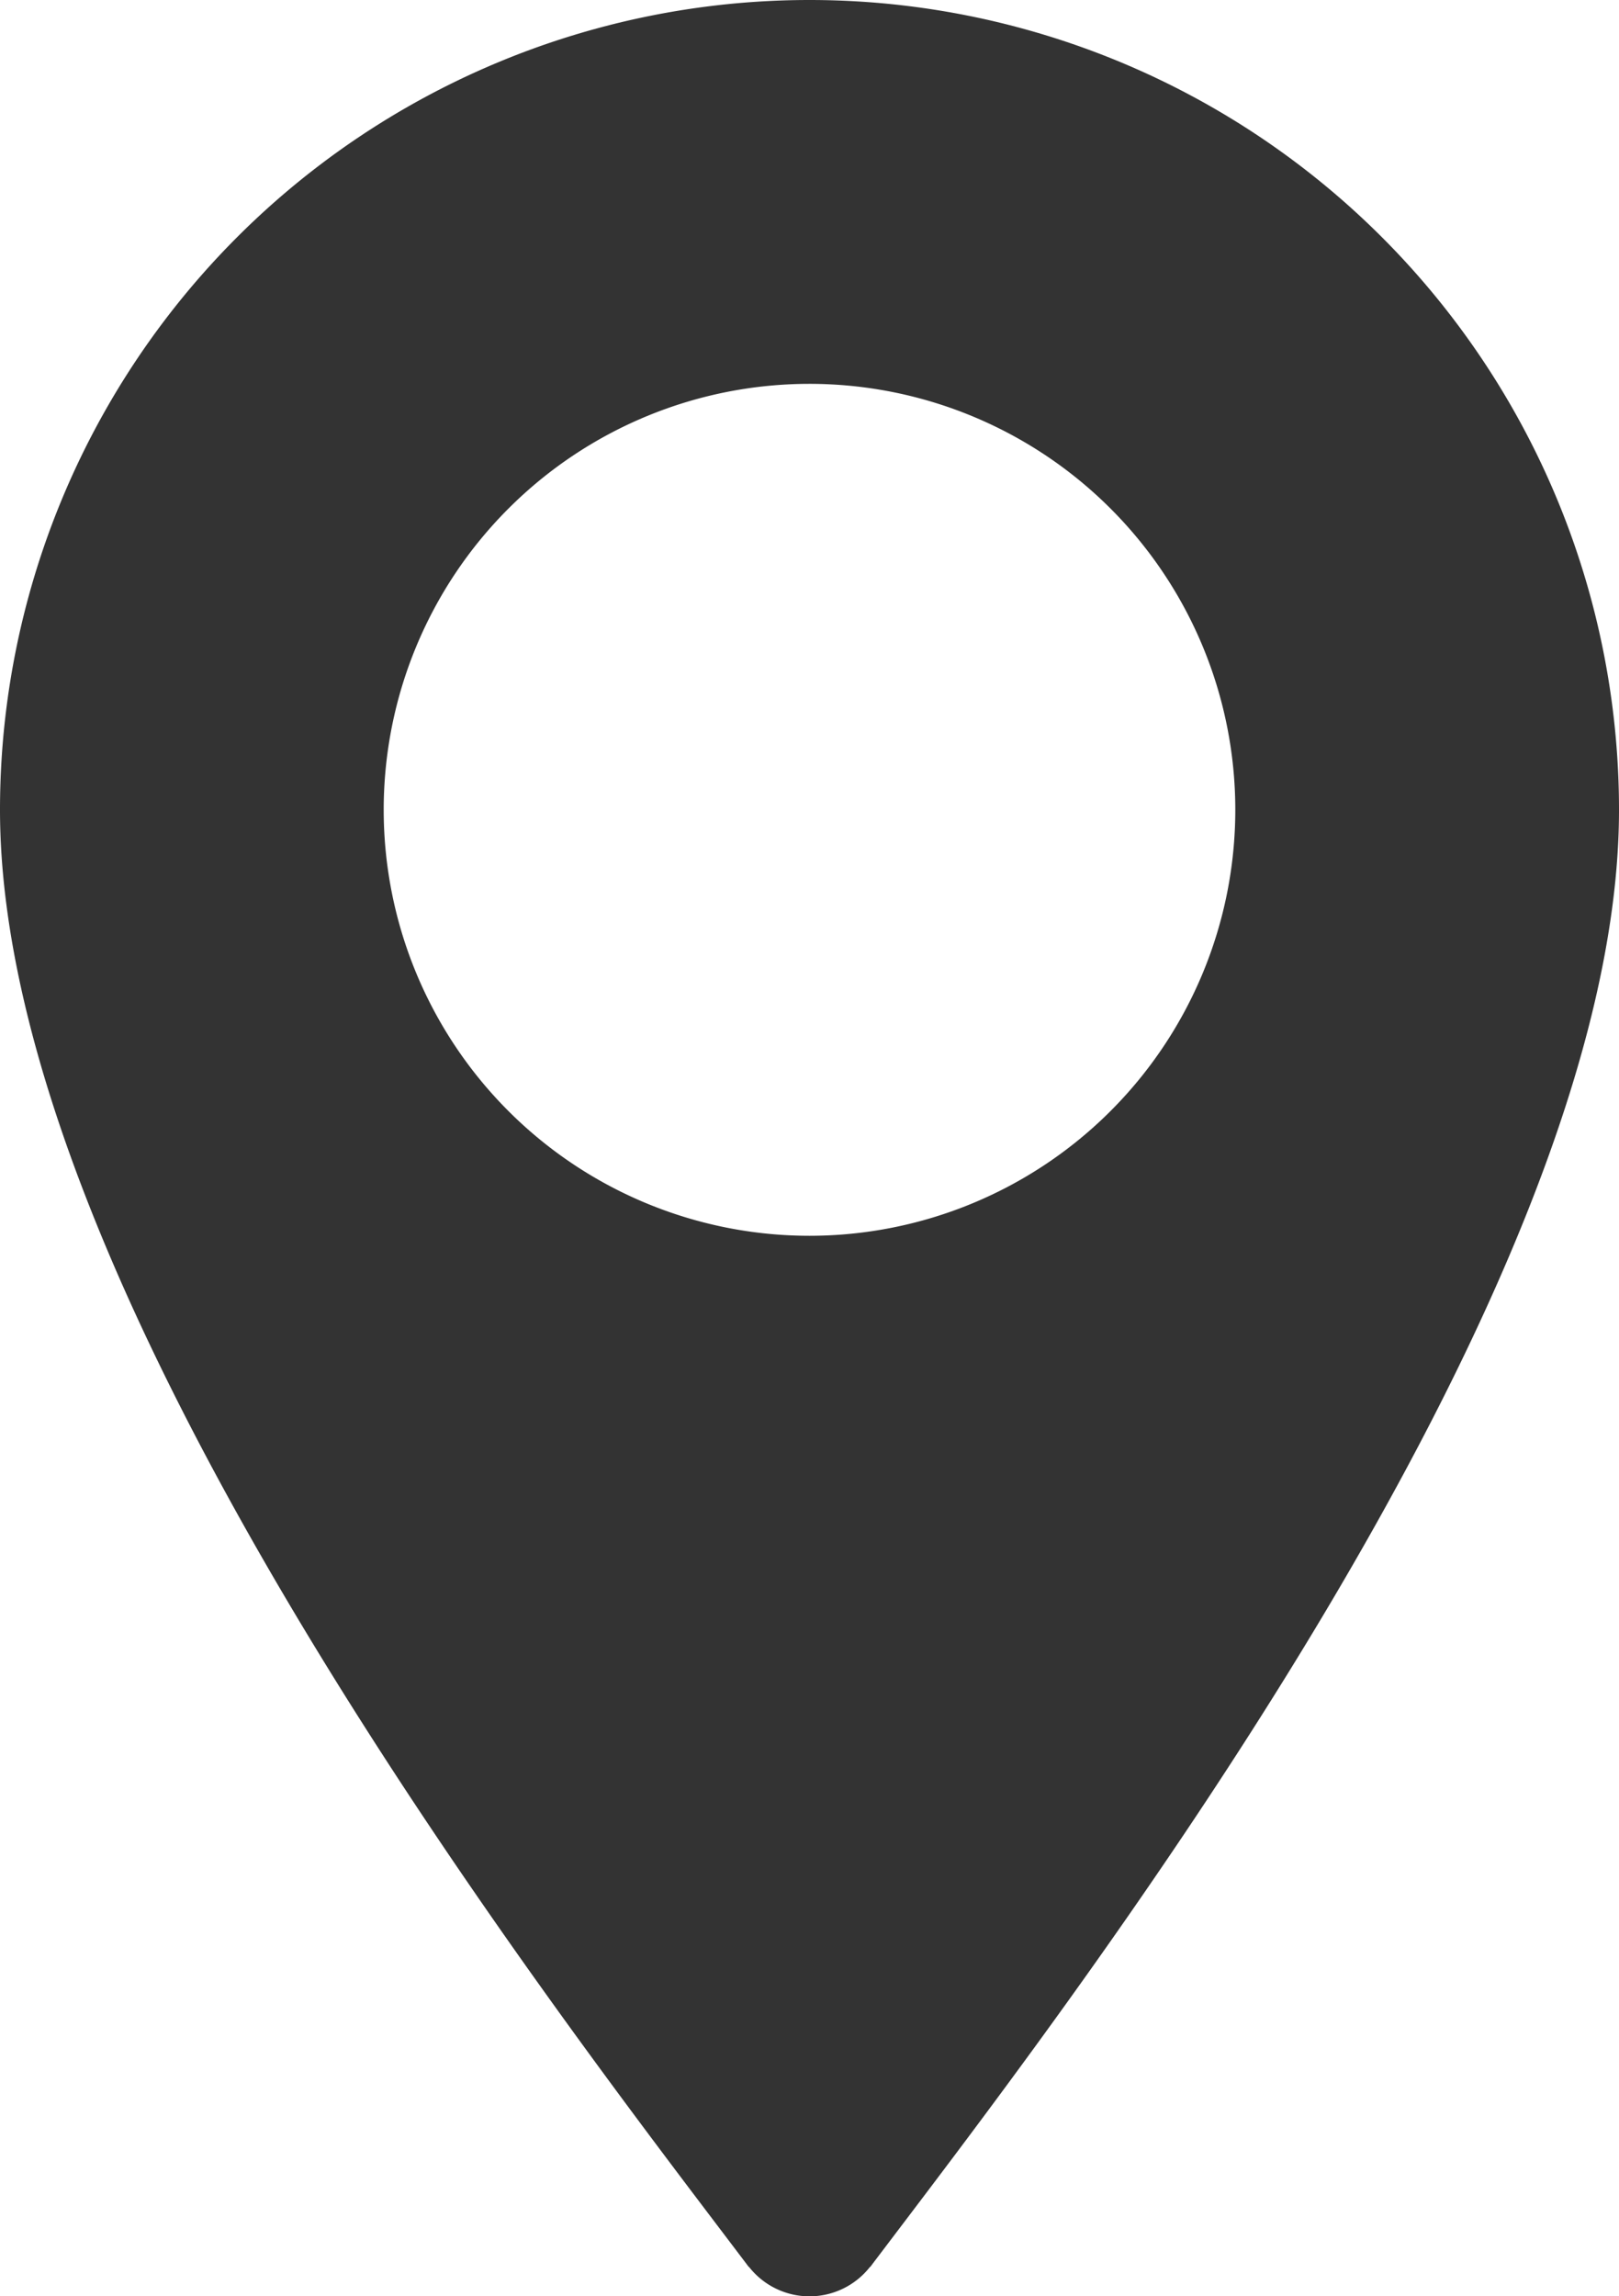
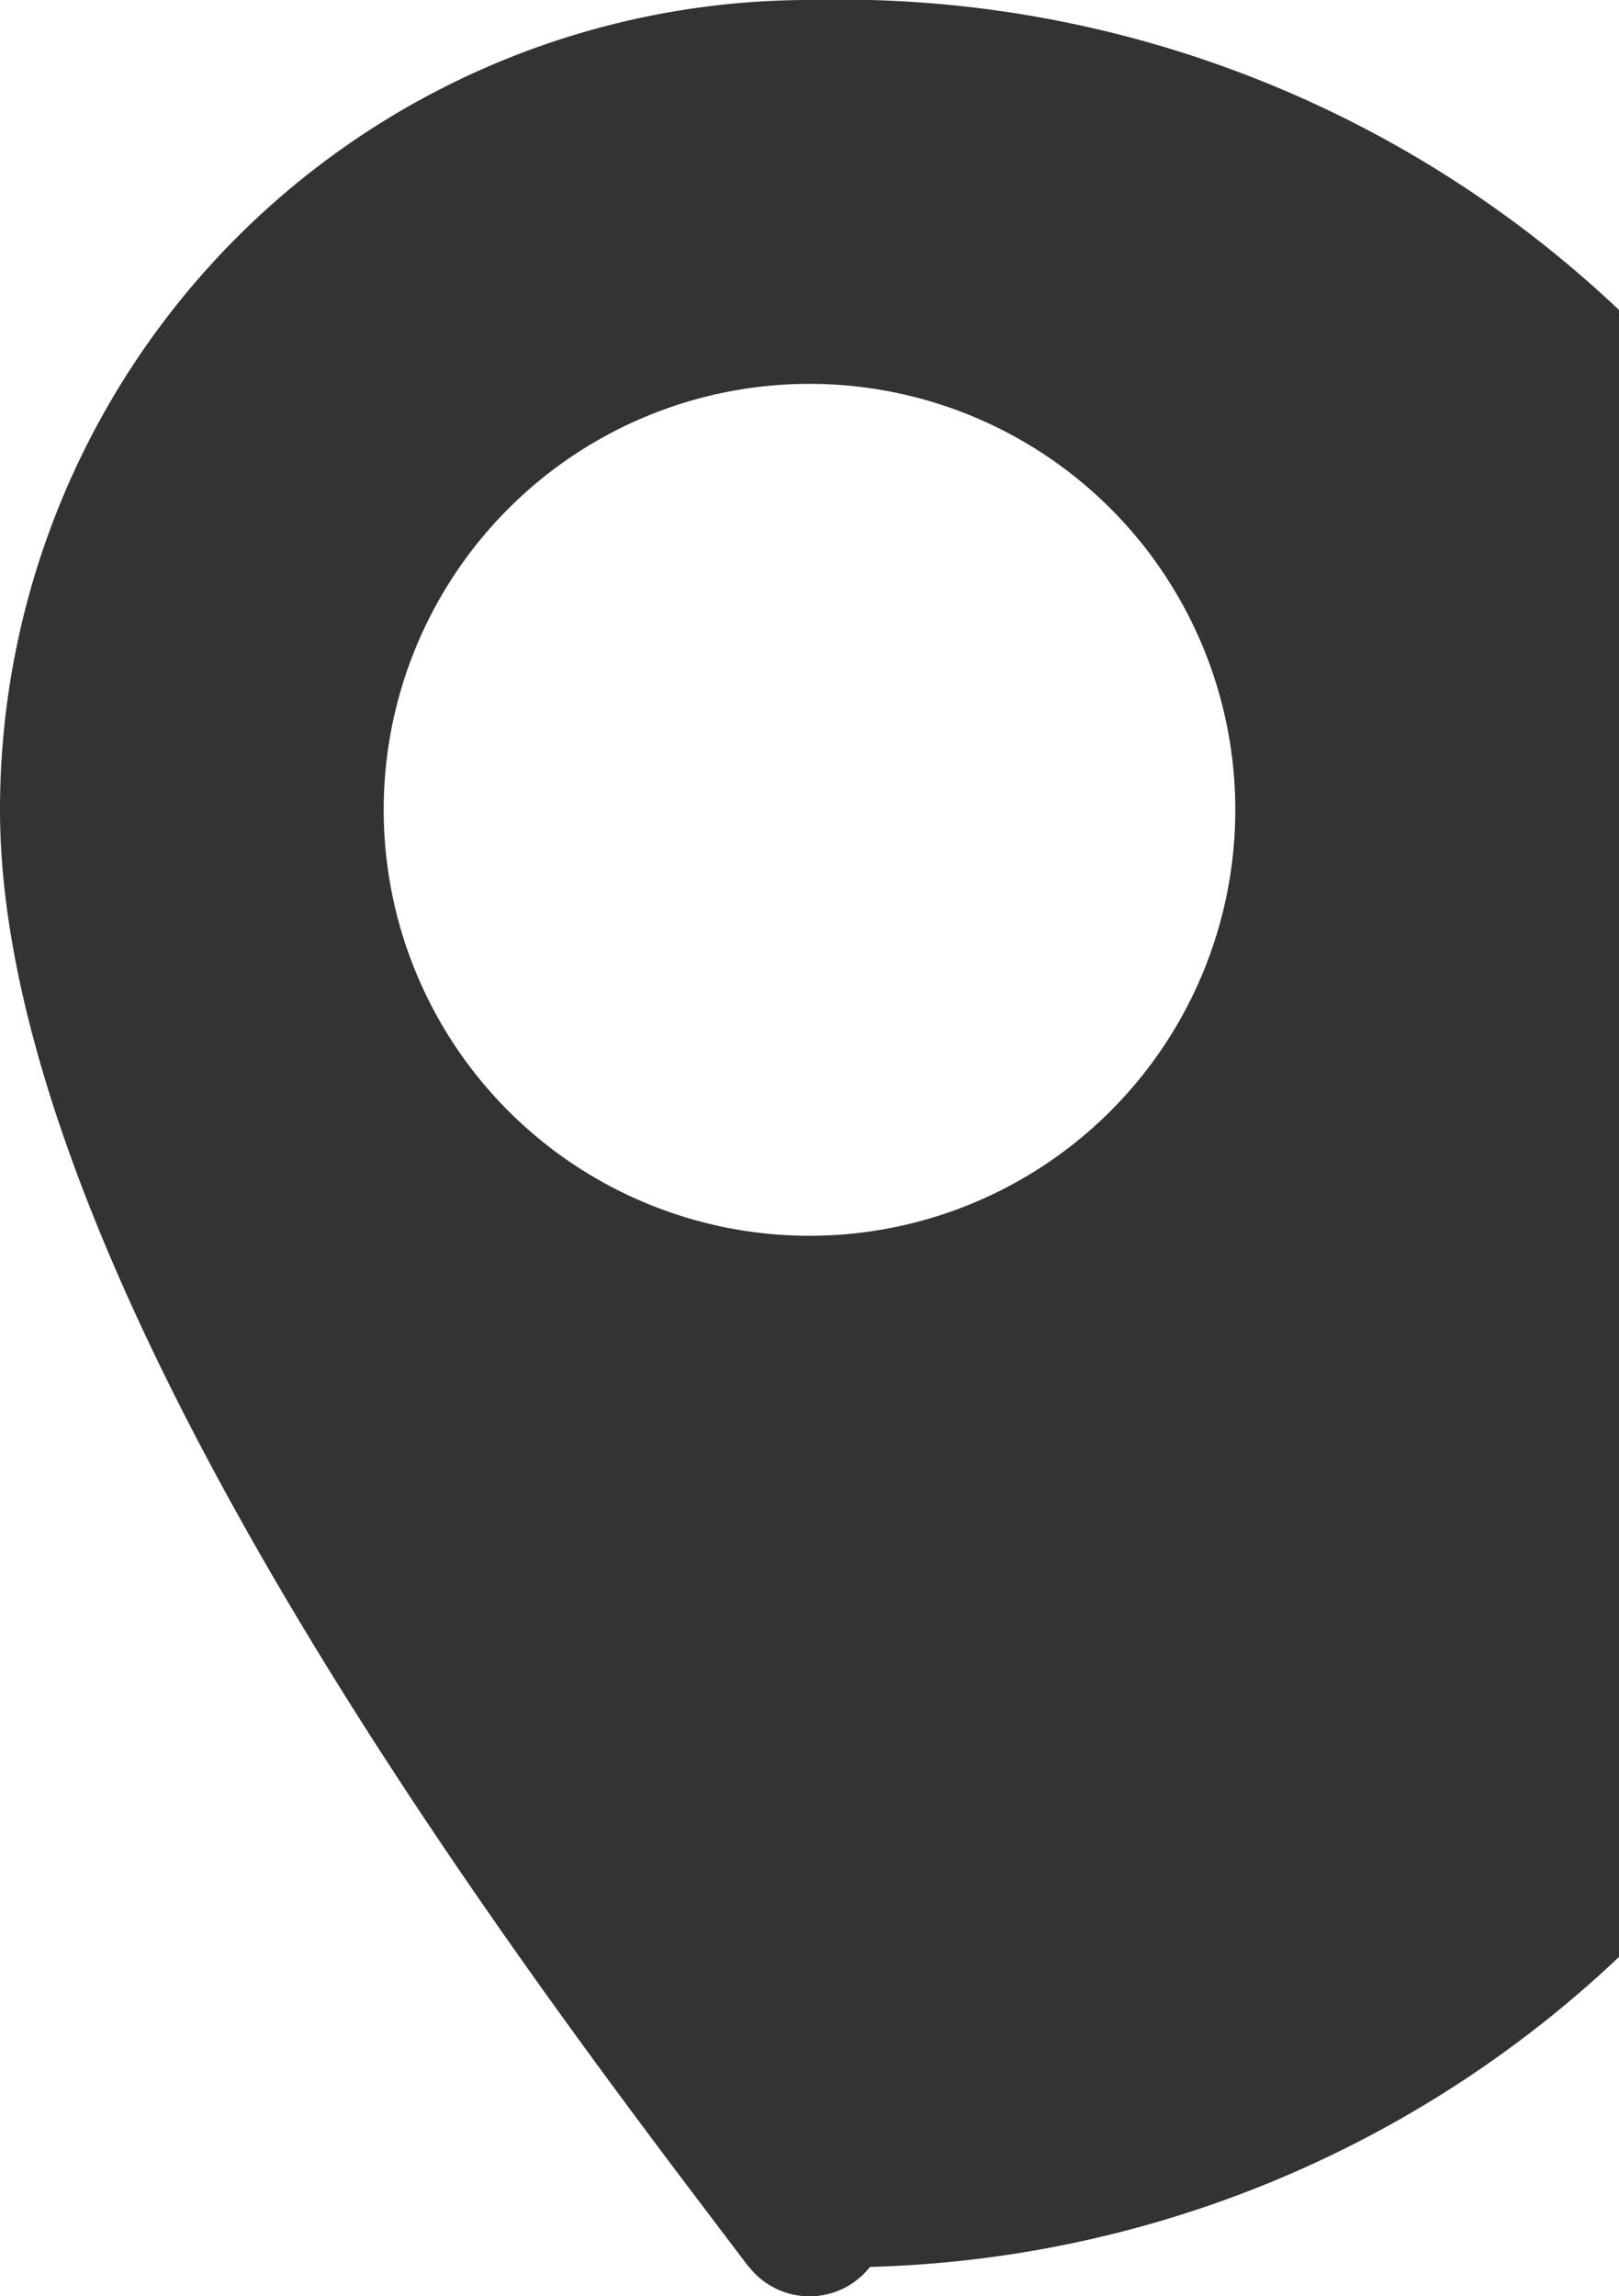
<svg xmlns="http://www.w3.org/2000/svg" width="28.266" height="40.071" viewBox="0 0 28.266 40.071">
-   <path d="M14.133,0A14.133,14.133,0,0,0,0,14.133c0,8.546,9.787,21.082,13.072,25.429l.005,0a1.342,1.342,0,0,0,2.112,0l.005,0C18.48,35.214,28.266,22.68,28.266,14.133A14.133,14.133,0,0,0,14.133,0m0,21.567a7.434,7.434,0,1,1,7.434-7.435,7.435,7.435,0,0,1-7.434,7.435" fill="#333" />
+   <path d="M14.133,0A14.133,14.133,0,0,0,0,14.133c0,8.546,9.787,21.082,13.072,25.429l.005,0a1.342,1.342,0,0,0,2.112,0l.005,0A14.133,14.133,0,0,0,14.133,0m0,21.567a7.434,7.434,0,1,1,7.434-7.435,7.435,7.435,0,0,1-7.434,7.435" fill="#333" />
</svg>